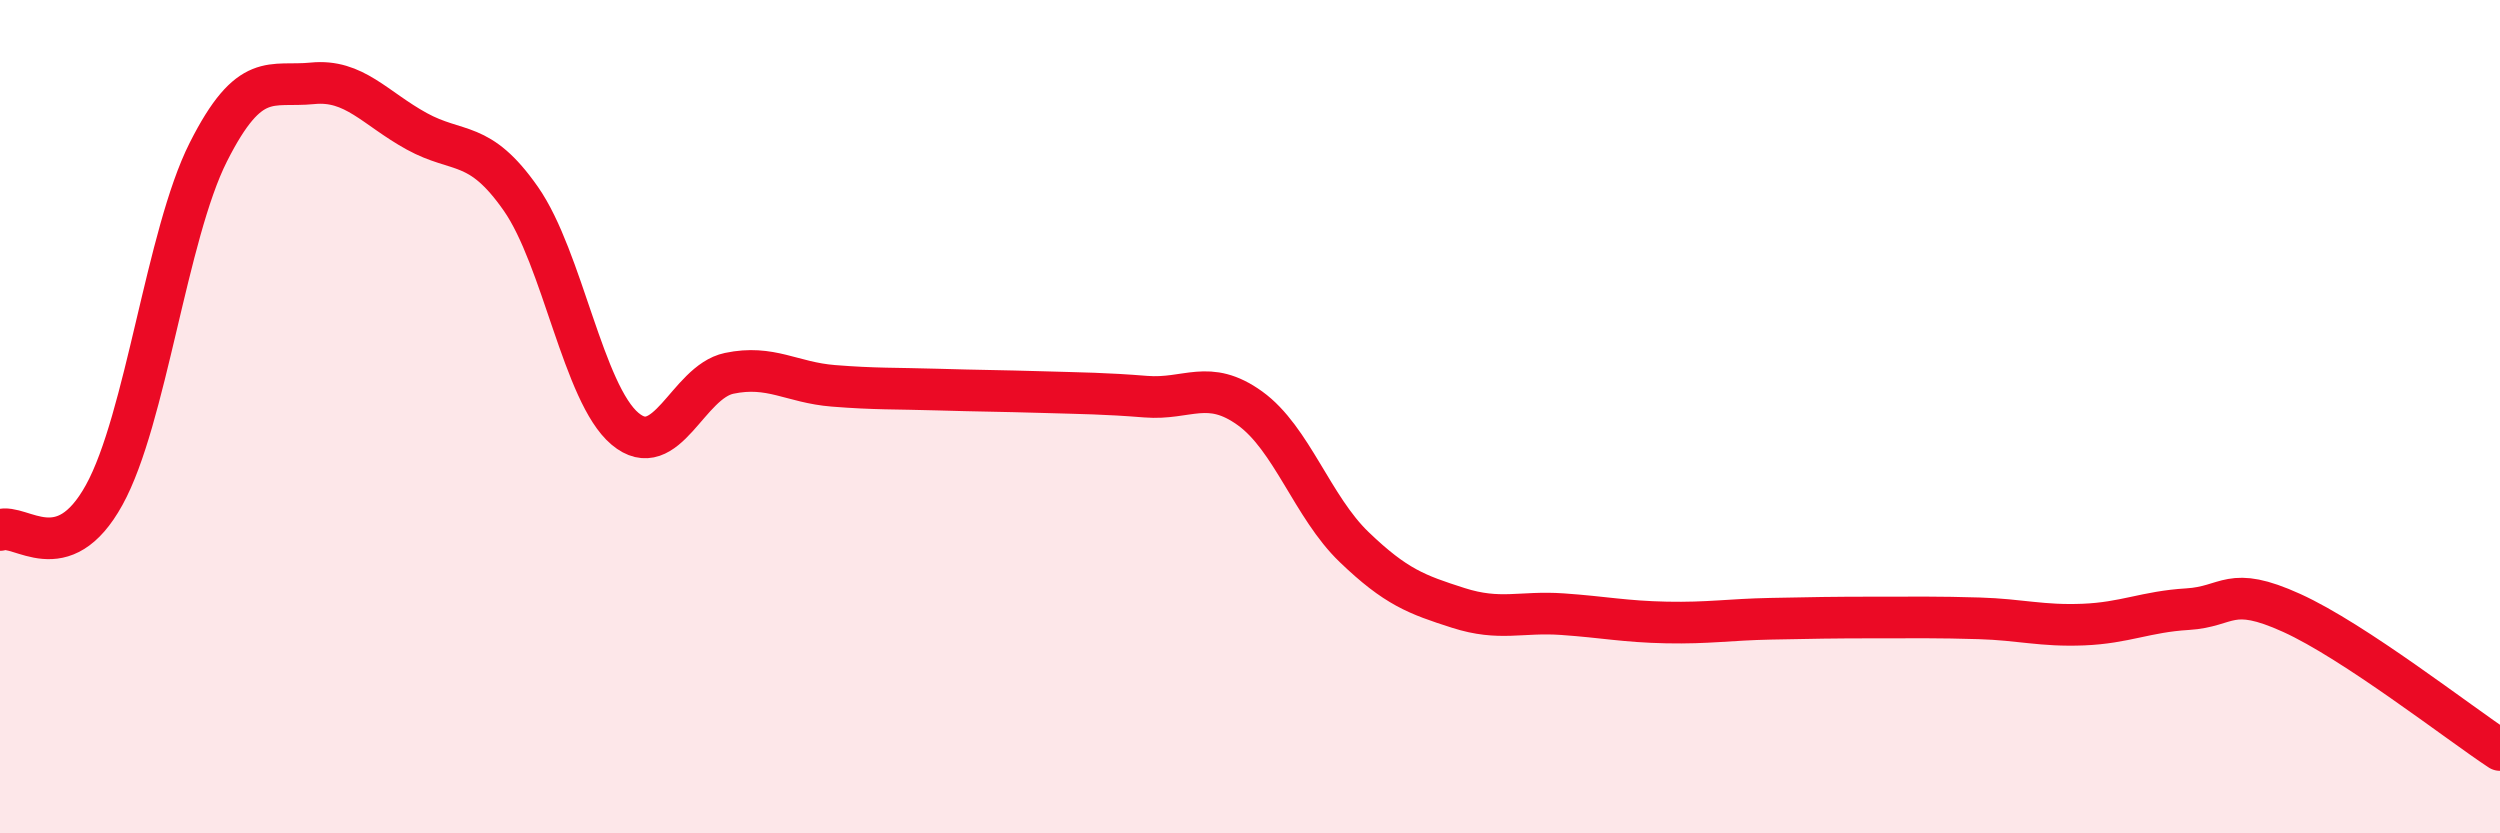
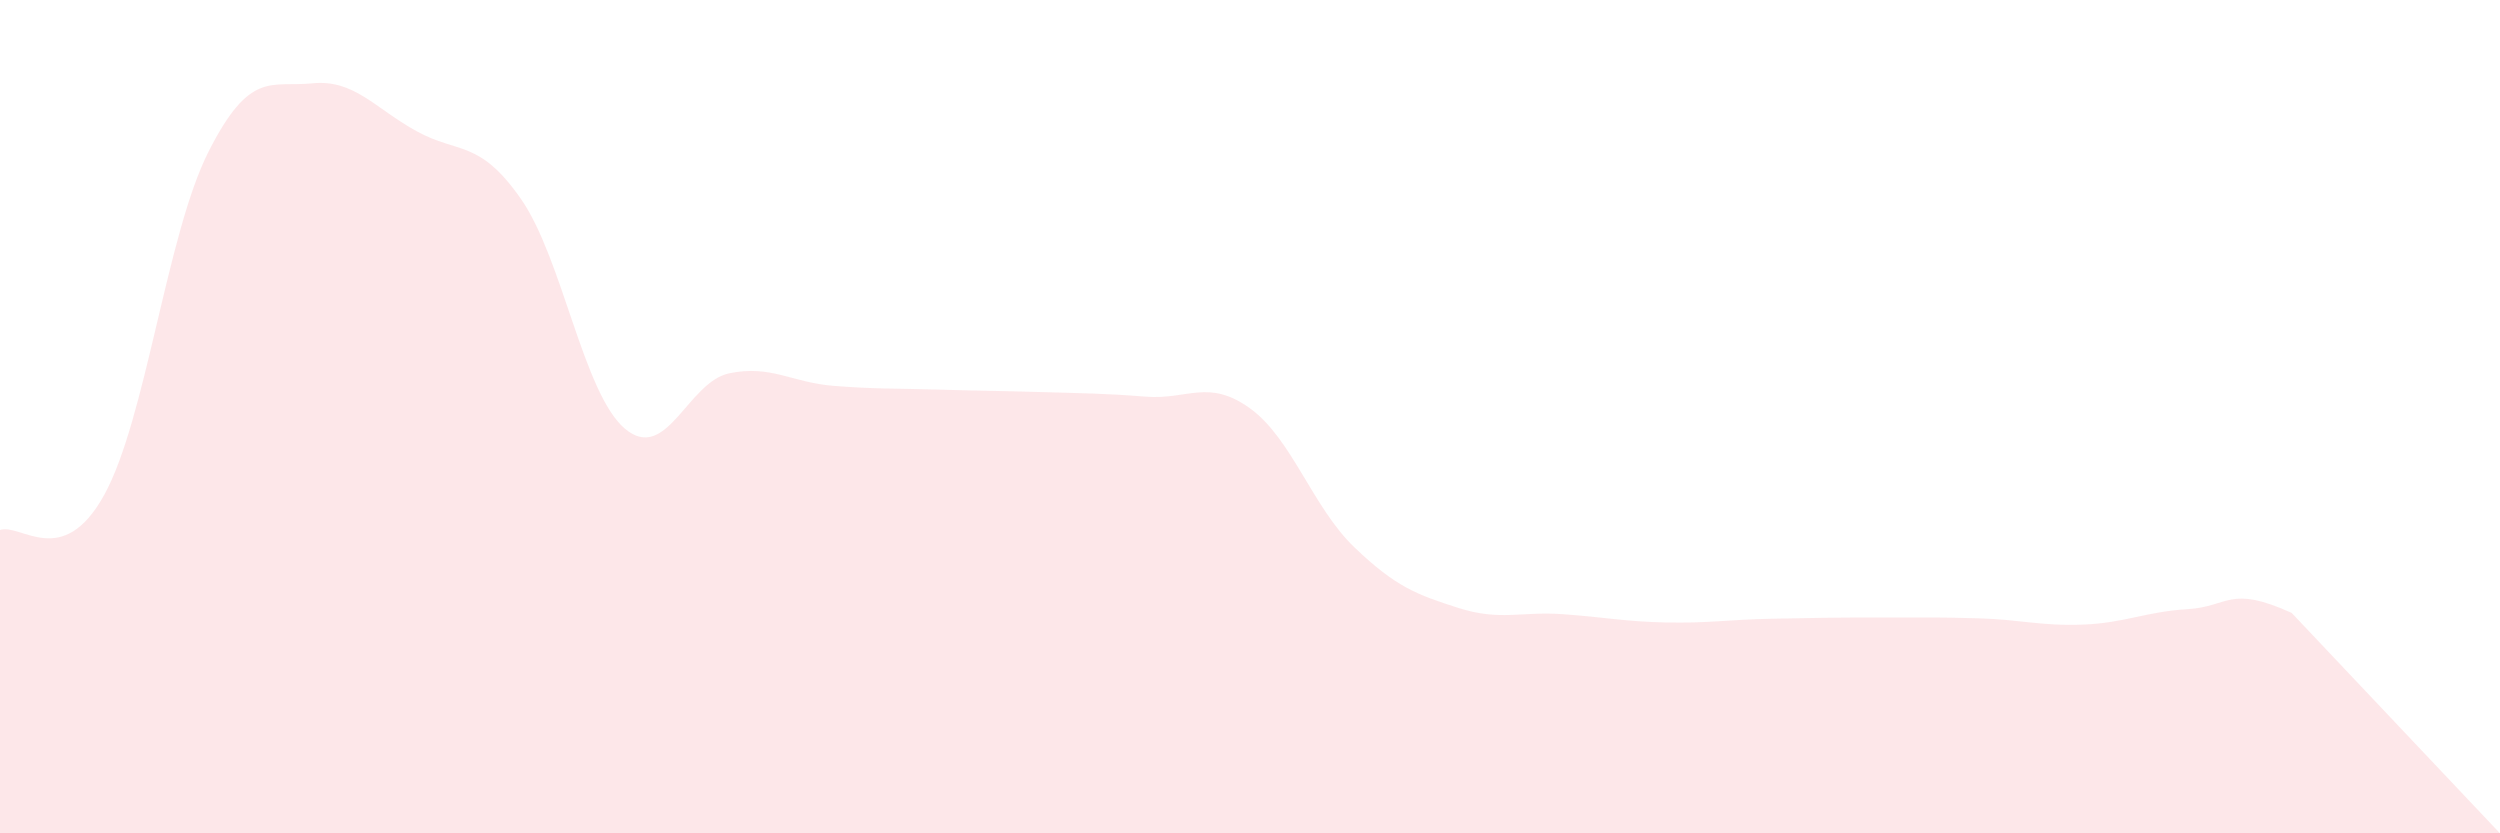
<svg xmlns="http://www.w3.org/2000/svg" width="60" height="20" viewBox="0 0 60 20">
-   <path d="M 0,12.72 C 0.5,12.55 1.5,13.69 2.5,11.88 C 3.5,10.07 4,5.63 5,3.65 C 6,1.67 6.5,2.1 7.5,2 C 8.5,1.9 9,2.6 10,3.15 C 11,3.7 11.5,3.34 12.5,4.77 C 13.5,6.2 14,9.45 15,10.29 C 16,11.13 16.5,9.17 17.5,8.96 C 18.5,8.75 19,9.18 20,9.26 C 21,9.34 21.5,9.32 22.5,9.35 C 23.5,9.38 24,9.38 25,9.41 C 26,9.44 26.5,9.44 27.5,9.52 C 28.5,9.6 29,9.08 30,9.8 C 31,10.52 31.5,12.17 32.5,13.13 C 33.5,14.09 34,14.27 35,14.59 C 36,14.91 36.5,14.67 37.5,14.74 C 38.5,14.81 39,14.92 40,14.94 C 41,14.96 41.5,14.87 42.5,14.85 C 43.5,14.83 44,14.82 45,14.82 C 46,14.82 46.5,14.81 47.5,14.84 C 48.5,14.87 49,15.03 50,14.99 C 51,14.95 51.5,14.68 52.5,14.62 C 53.5,14.56 53.5,14.03 55,14.71 C 56.5,15.39 59,17.34 60,18L60 20L0 20Z" fill="#EB0A25" opacity="0.1" stroke-linecap="round" stroke-linejoin="round" />
-   <path d="M 0,12.72 C 0.5,12.55 1.5,13.69 2.5,11.88 C 3.5,10.07 4,5.63 5,3.65 C 6,1.67 6.5,2.1 7.5,2 C 8.5,1.9 9,2.6 10,3.15 C 11,3.7 11.5,3.34 12.5,4.77 C 13.5,6.2 14,9.45 15,10.29 C 16,11.13 16.5,9.17 17.5,8.96 C 18.5,8.75 19,9.18 20,9.26 C 21,9.34 21.5,9.32 22.5,9.35 C 23.5,9.38 24,9.38 25,9.41 C 26,9.44 26.5,9.44 27.5,9.52 C 28.5,9.6 29,9.08 30,9.8 C 31,10.52 31.5,12.17 32.5,13.13 C 33.5,14.09 34,14.27 35,14.59 C 36,14.91 36.5,14.67 37.5,14.74 C 38.5,14.81 39,14.92 40,14.94 C 41,14.96 41.5,14.87 42.5,14.85 C 43.5,14.83 44,14.82 45,14.82 C 46,14.82 46.5,14.81 47.5,14.84 C 48.5,14.87 49,15.03 50,14.99 C 51,14.95 51.5,14.68 52.5,14.62 C 53.5,14.56 53.5,14.03 55,14.71 C 56.5,15.39 59,17.34 60,18" stroke="#EB0A25" stroke-width="1" fill="none" stroke-linecap="round" stroke-linejoin="round" />
+   <path d="M 0,12.72 C 0.5,12.55 1.5,13.69 2.5,11.88 C 3.5,10.07 4,5.63 5,3.65 C 6,1.67 6.5,2.1 7.5,2 C 8.5,1.9 9,2.6 10,3.15 C 11,3.7 11.5,3.34 12.5,4.77 C 13.5,6.2 14,9.45 15,10.29 C 16,11.13 16.5,9.17 17.5,8.96 C 18.5,8.75 19,9.18 20,9.26 C 21,9.34 21.5,9.32 22.5,9.35 C 23.5,9.38 24,9.38 25,9.41 C 26,9.44 26.5,9.44 27.5,9.52 C 28.5,9.6 29,9.08 30,9.8 C 31,10.52 31.5,12.17 32.5,13.13 C 33.5,14.09 34,14.27 35,14.59 C 36,14.91 36.5,14.67 37.5,14.74 C 38.5,14.81 39,14.92 40,14.94 C 41,14.96 41.5,14.87 42.5,14.85 C 43.5,14.83 44,14.82 45,14.82 C 46,14.82 46.5,14.81 47.5,14.84 C 48.5,14.87 49,15.03 50,14.99 C 51,14.95 51.5,14.68 52.5,14.62 C 53.5,14.56 53.5,14.03 55,14.71 L60 20L0 20Z" fill="#EB0A25" opacity="0.1" stroke-linecap="round" stroke-linejoin="round" />
</svg>